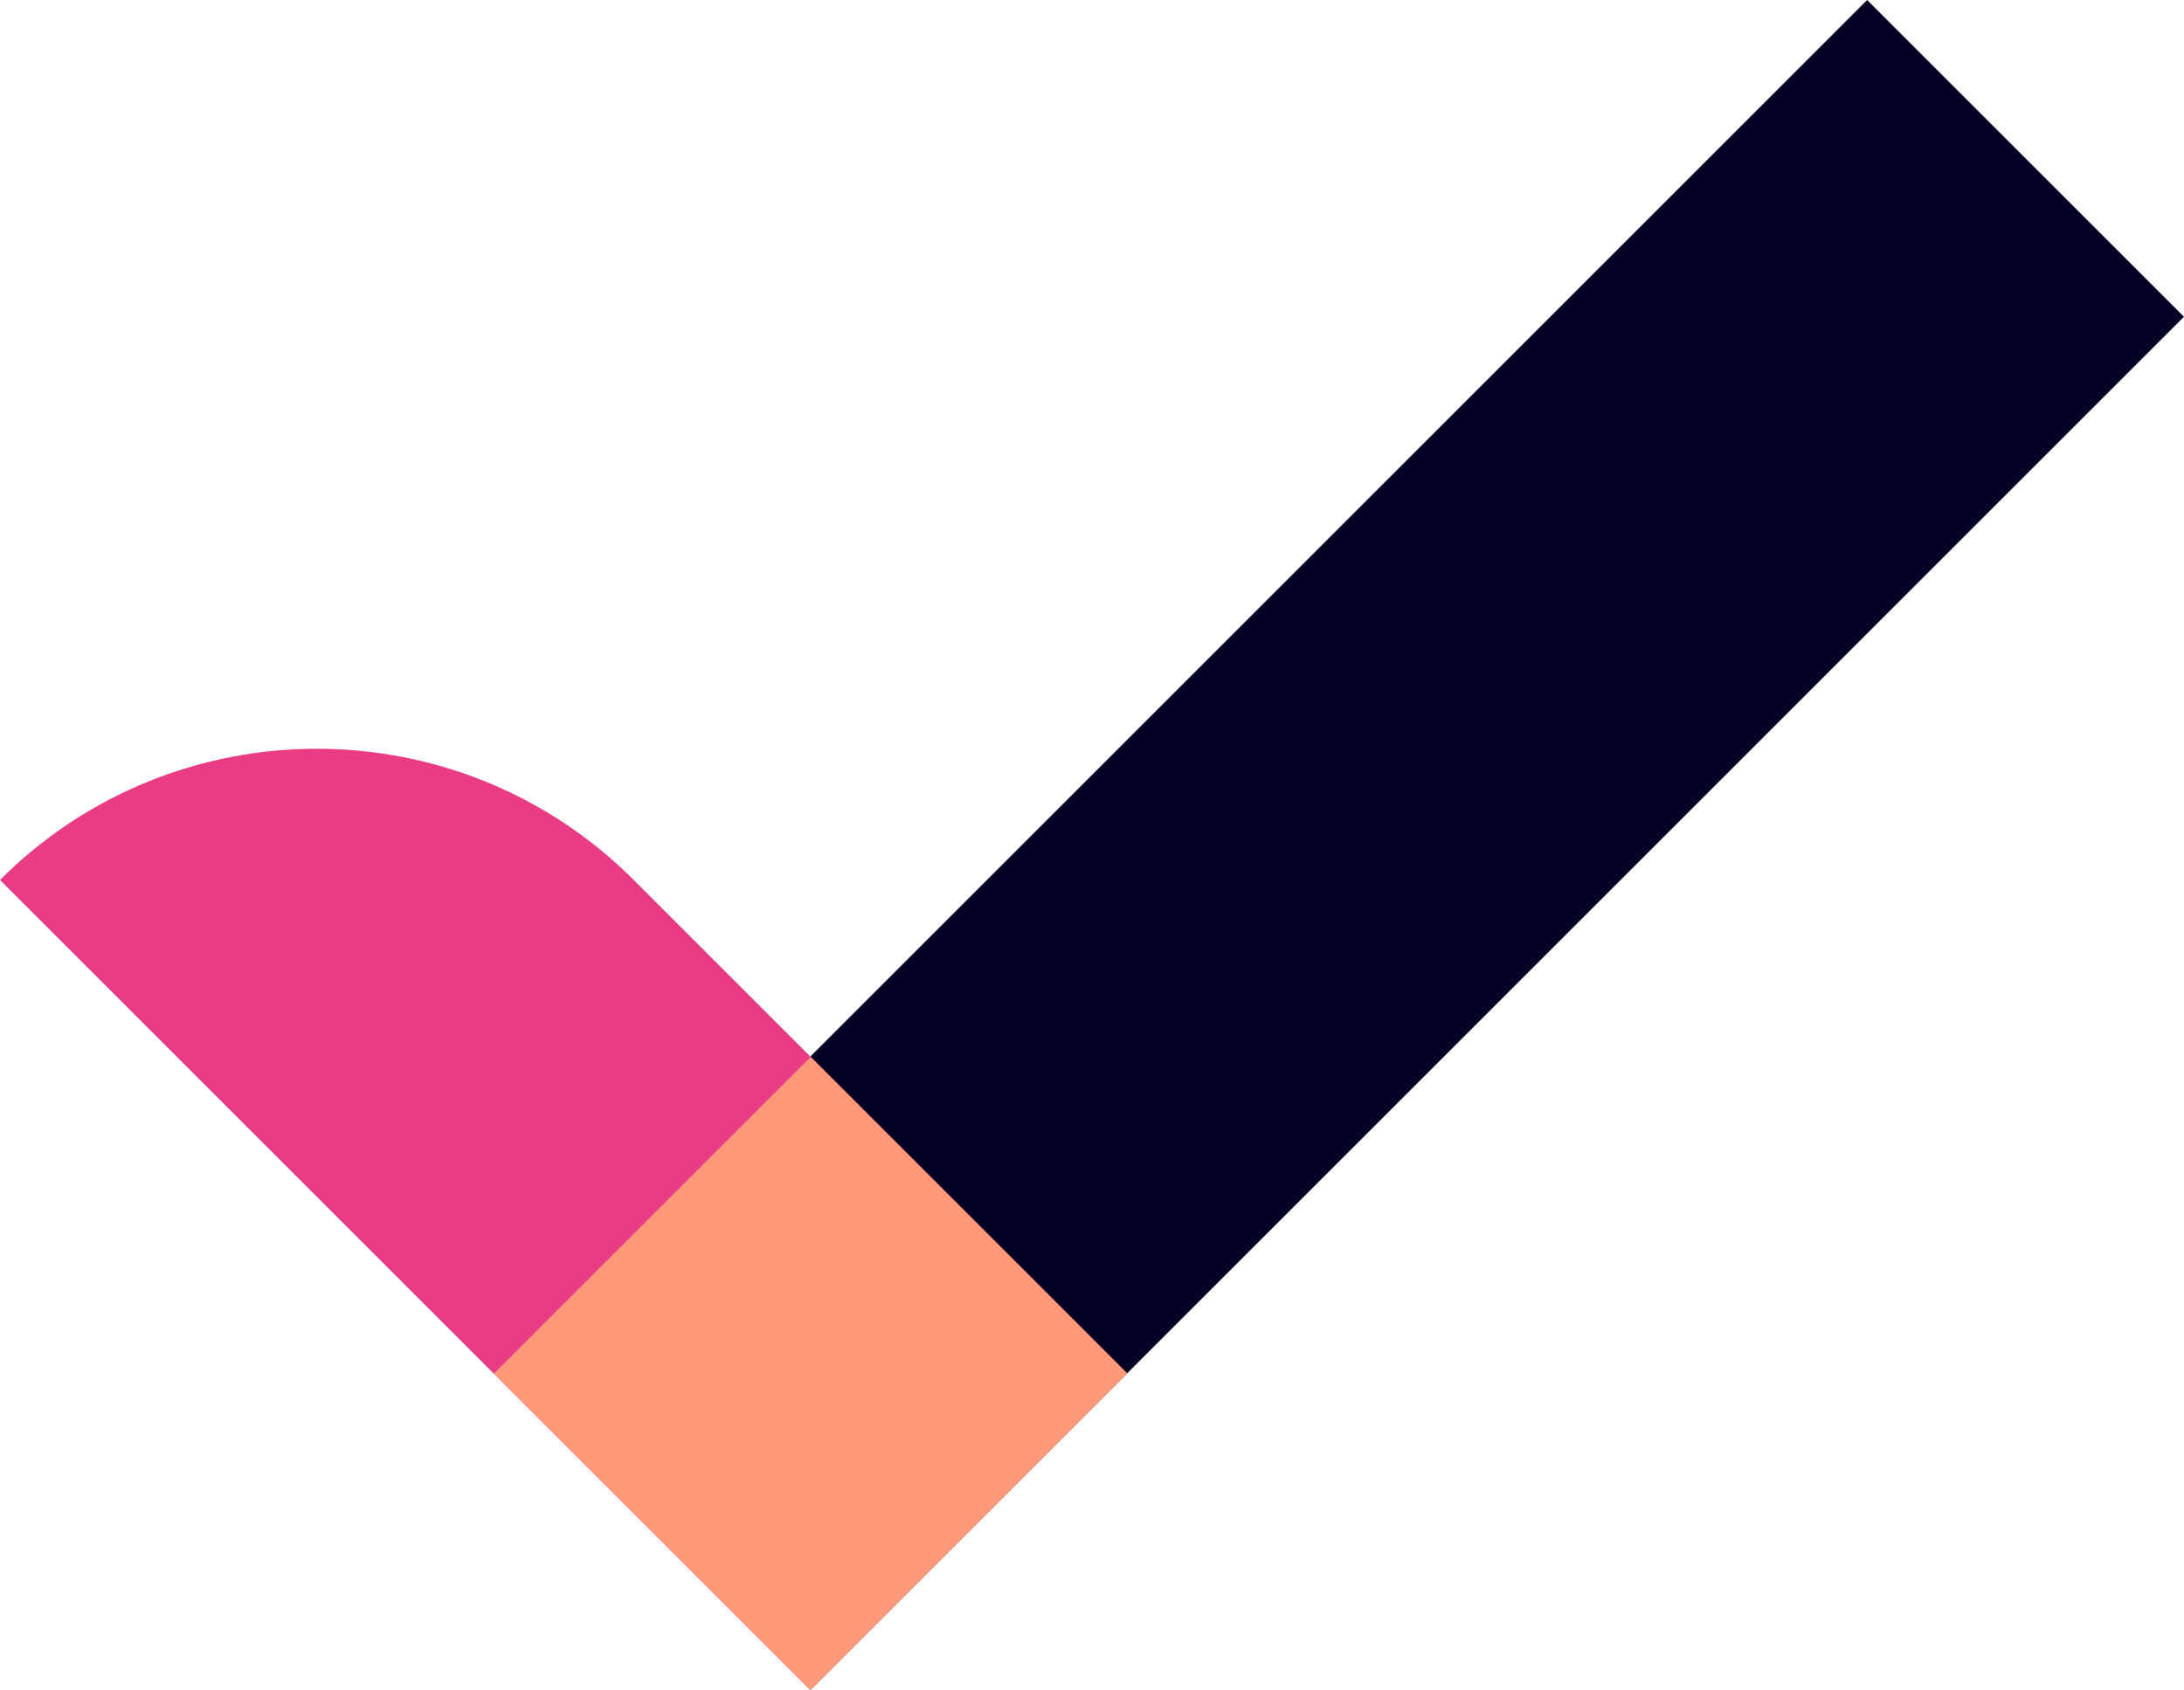
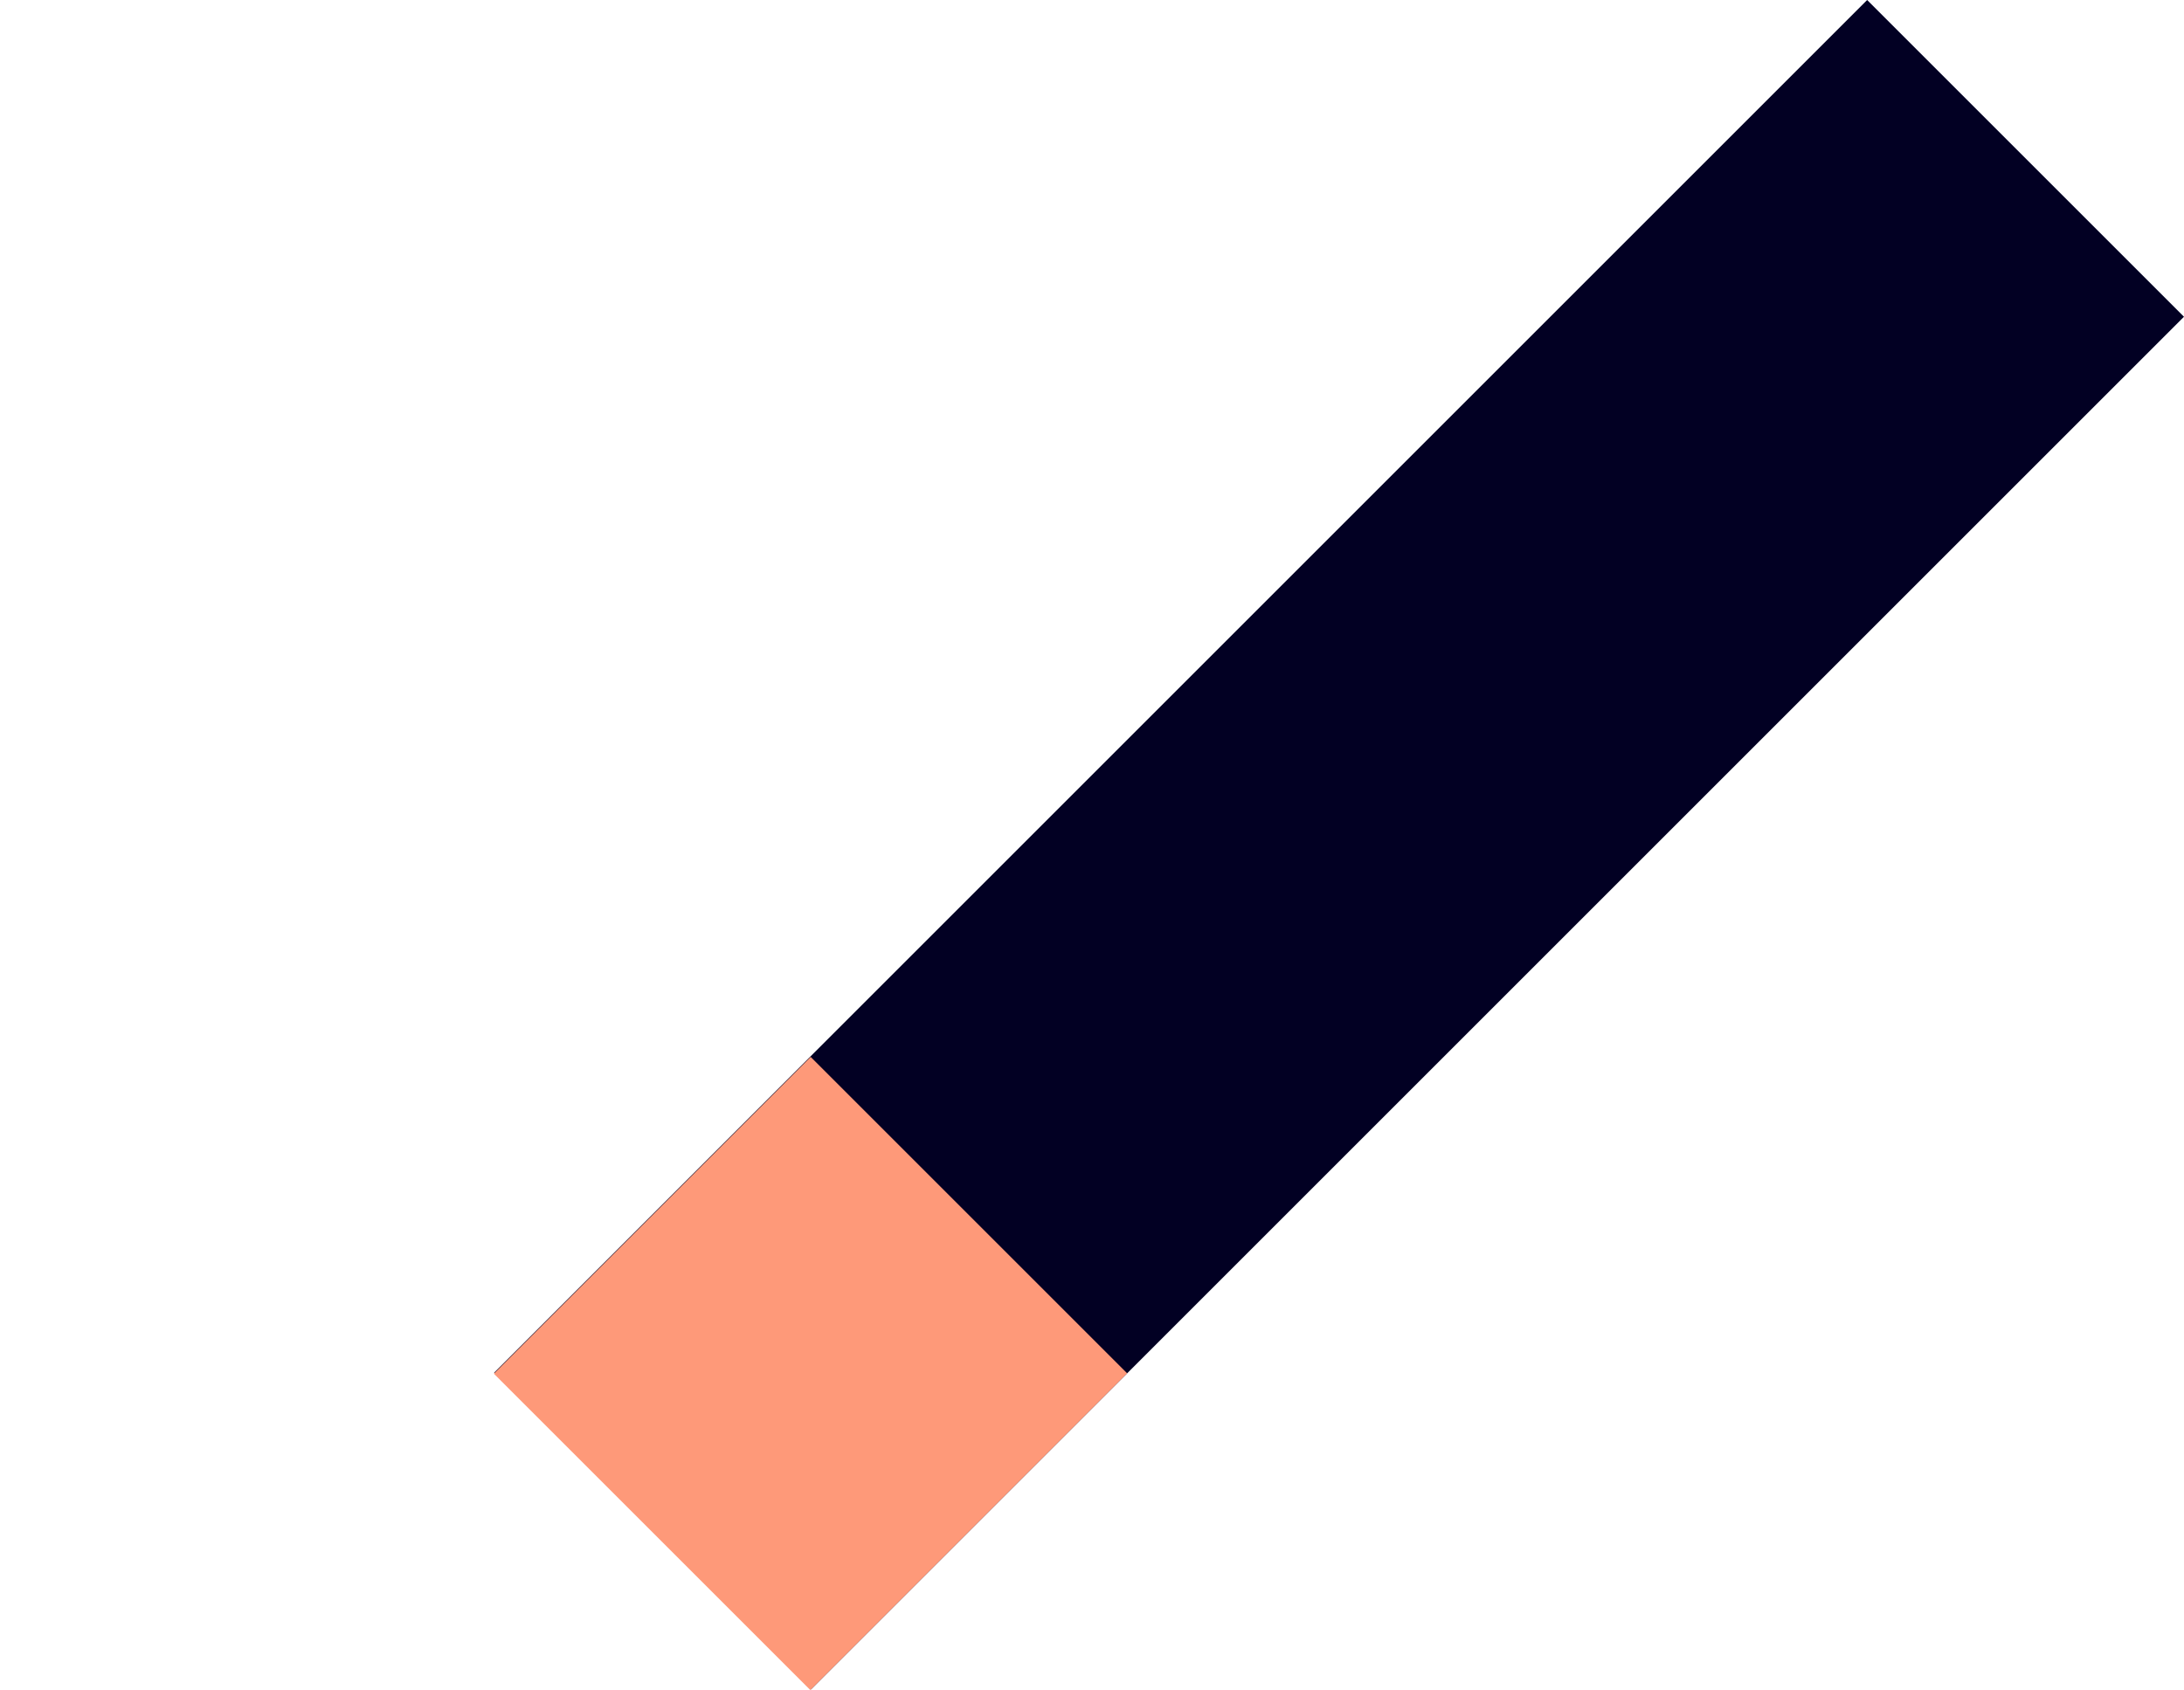
<svg xmlns="http://www.w3.org/2000/svg" id="Layer_1" data-name="Layer 1" viewBox="0 0 277.74 214.98">
  <defs>
    <style>
      .cls-1 {
        fill: #fe9979;
      }

      .cls-2 {
        fill: #020023;
      }

      .cls-3 {
        fill: #ea3b85;
      }
    </style>
  </defs>
  <rect id="Rectangle_737" data-name="Rectangle 737" class="cls-2" x="46.82" y="78.96" width="246.93" height="56.98" transform="translate(-26.1 151.88) rotate(-45)" />
-   <path id="Rectangle_738" data-name="Rectangle 738" class="cls-3" d="M102.98,214.91L0,111.93h0c22.25-22.25,58.33-22.25,80.59,0l62.68,62.68-40.3,40.29Z" />
  <rect id="Rectangle_739" data-name="Rectangle 739" class="cls-1" x="74.58" y="146.25" width="56.98" height="56.92" transform="translate(-93.35 124.05) rotate(-45)" />
</svg>